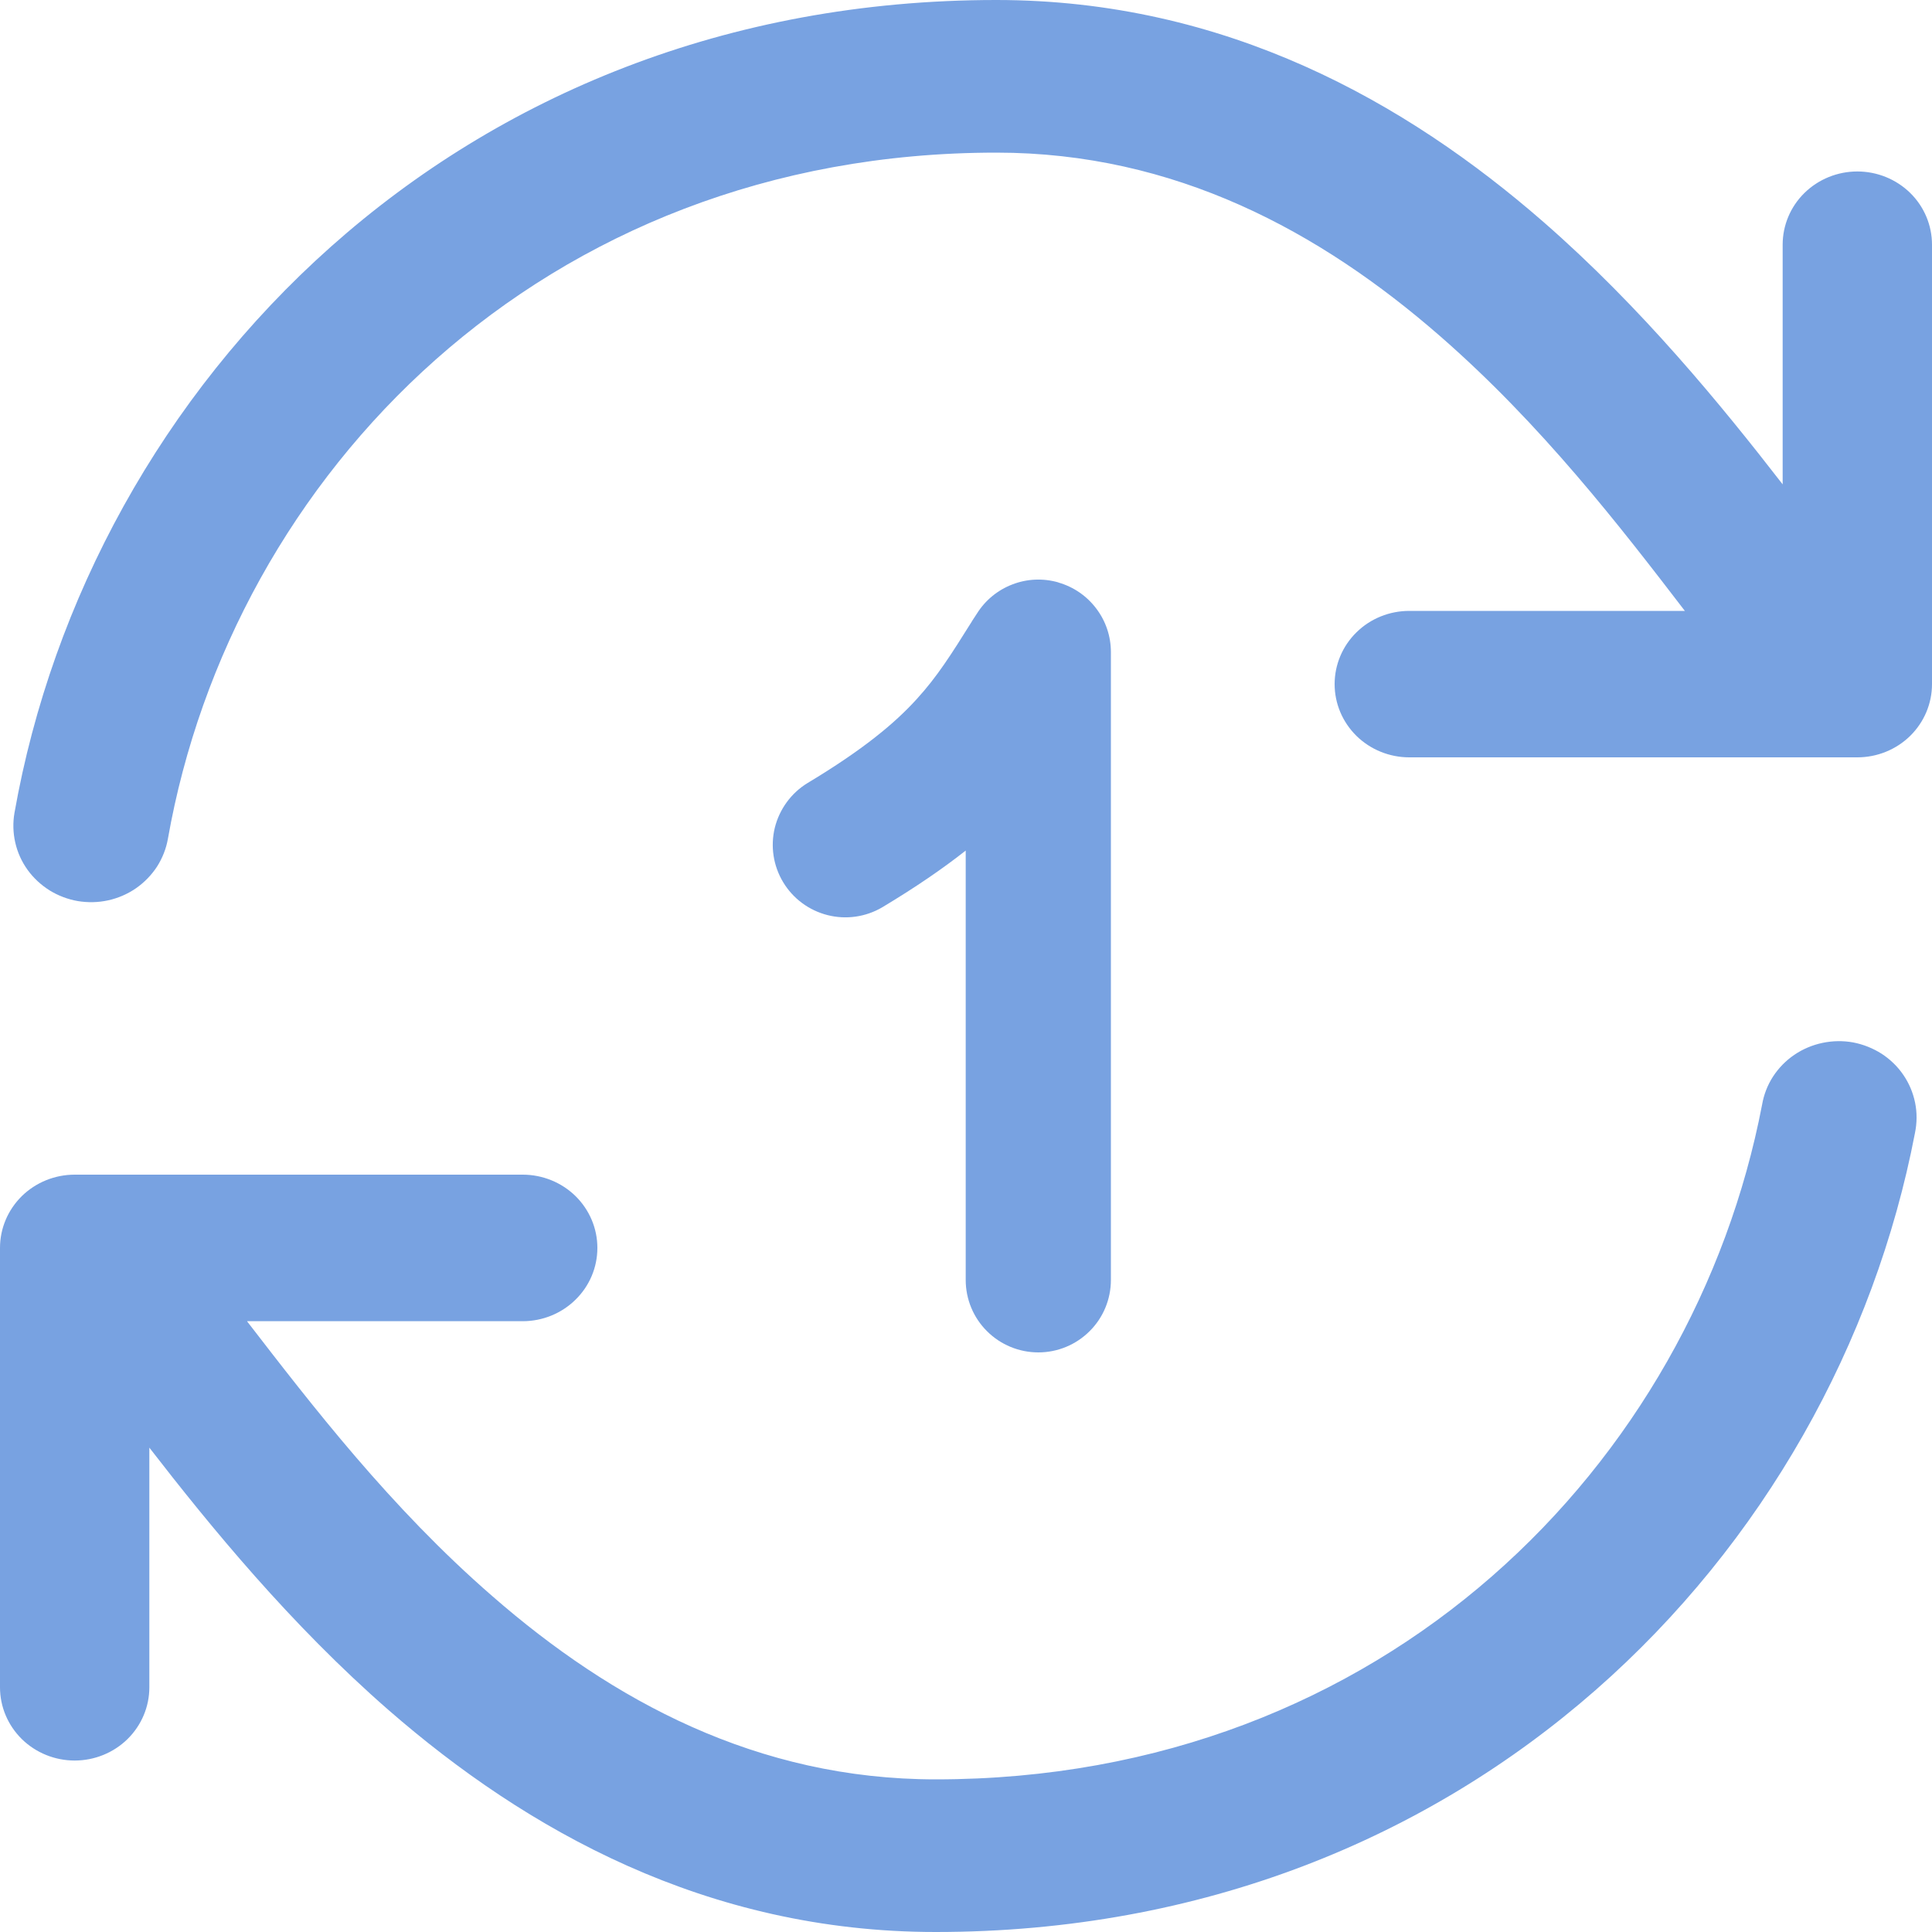
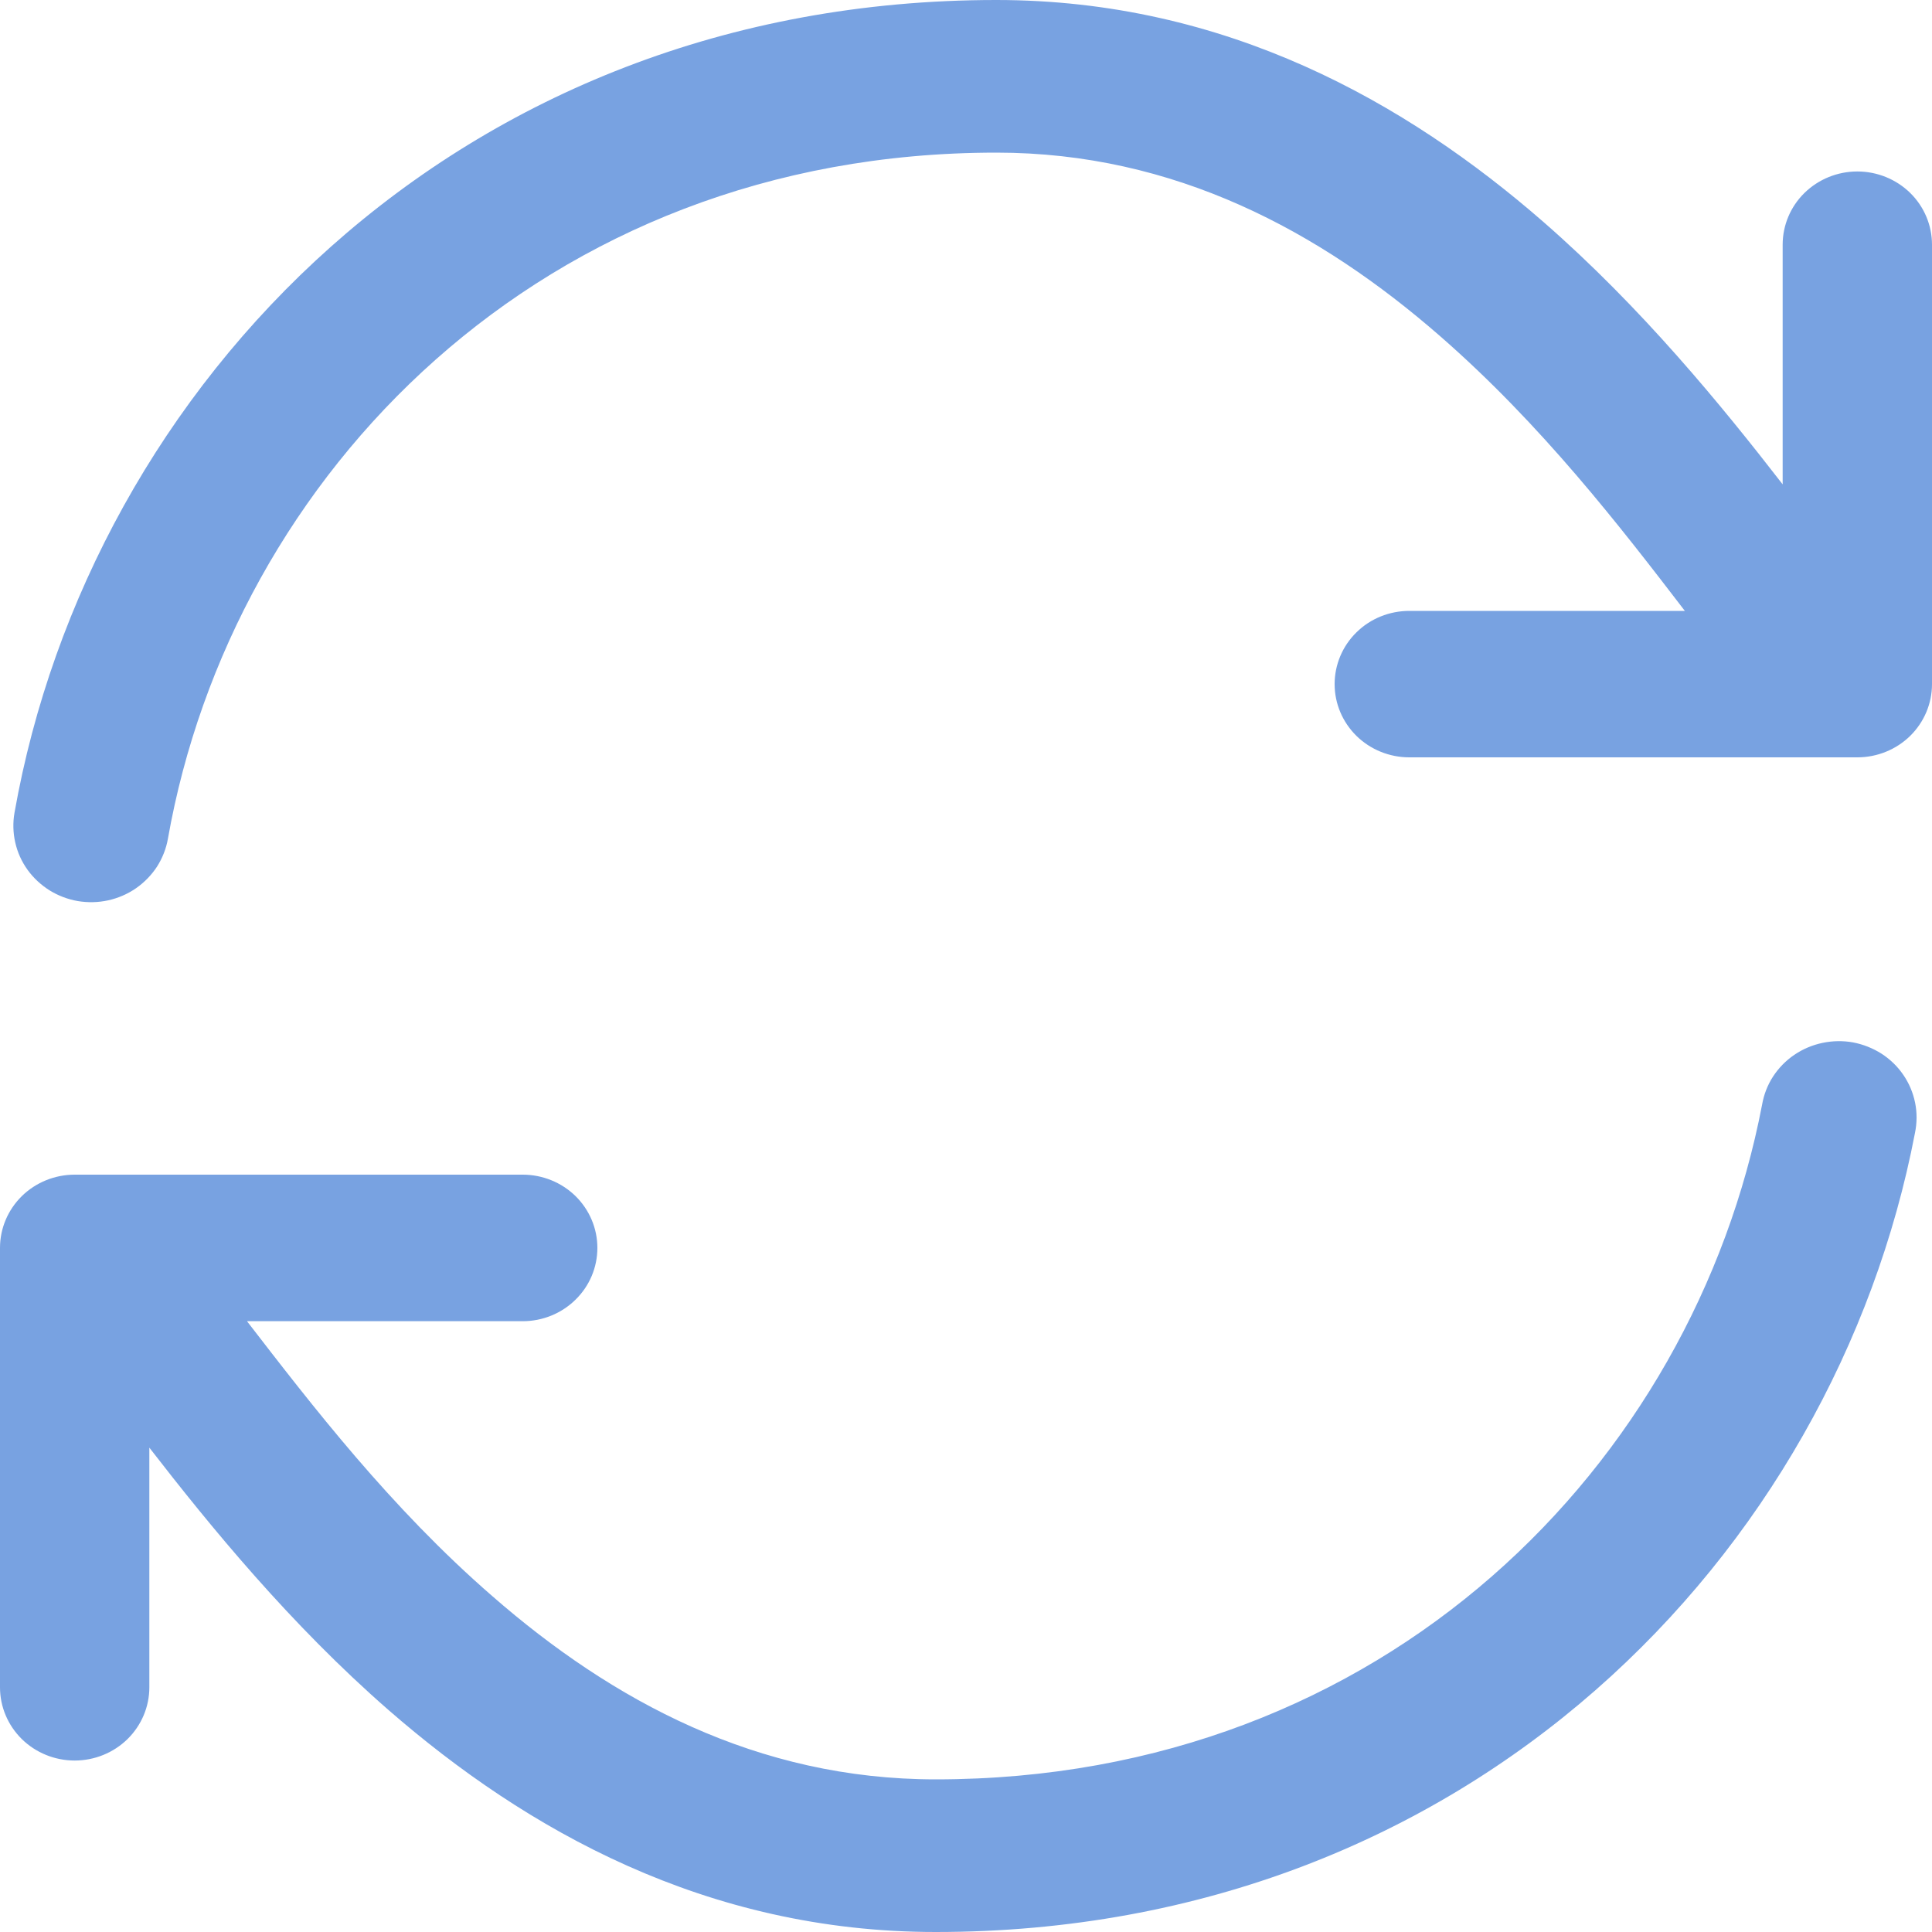
<svg xmlns="http://www.w3.org/2000/svg" width="20" height="20" viewBox="0 0 20 20" fill="none">
  <path fill-rule="evenodd" clip-rule="evenodd" d="M10.314 1.58C5.608 1.58 2.401 4.926 1.738 8.684C1.72 8.786 1.681 8.884 1.625 8.972C1.568 9.059 1.494 9.135 1.408 9.195C1.321 9.255 1.224 9.297 1.121 9.32C1.017 9.343 0.911 9.345 0.806 9.328C0.702 9.31 0.602 9.272 0.513 9.217C0.424 9.161 0.346 9.089 0.285 9.004C0.224 8.919 0.181 8.824 0.158 8.722C0.135 8.621 0.132 8.516 0.15 8.414C0.929 4.001 4.723 -6.67768e-07 10.314 -4.23395e-07C12.69 -3.19523e-07 14.558 1.06 15.977 2.297C16.994 3.184 17.822 4.198 18.454 5.014L18.454 2.533C18.454 2.332 18.535 2.139 18.68 1.997C18.825 1.855 19.022 1.775 19.227 1.775C19.432 1.775 19.629 1.855 19.774 1.997C19.919 2.139 20 2.332 20 2.533L20 7.082C20 7.283 19.919 7.475 19.774 7.618C19.629 7.76 19.432 7.84 19.227 7.84L14.589 7.84C14.384 7.84 14.187 7.76 14.042 7.618C13.897 7.475 13.816 7.283 13.816 7.082C13.816 6.881 13.897 6.688 14.042 6.546C14.187 6.403 14.384 6.324 14.589 6.324L17.443 6.324L17.44 6.322C16.775 5.455 15.96 4.397 14.907 3.479C13.664 2.395 12.161 1.58 10.315 1.58L10.314 1.58ZM9.686 18.42C14.343 18.42 17.529 15.146 18.241 11.436C18.259 11.332 18.297 11.233 18.354 11.145C18.412 11.056 18.486 10.98 18.574 10.92C18.662 10.86 18.761 10.818 18.866 10.796C18.97 10.774 19.078 10.772 19.183 10.791C19.288 10.811 19.388 10.851 19.478 10.908C19.567 10.966 19.644 11.04 19.703 11.127C19.763 11.214 19.804 11.312 19.825 11.415C19.846 11.518 19.845 11.624 19.824 11.727C18.989 16.084 15.216 20 9.686 20C7.31 20 5.444 18.94 4.023 17.703C3.006 16.816 2.178 15.802 1.546 14.986L1.546 17.467C1.546 17.668 1.465 17.86 1.32 18.003C1.175 18.145 0.978 18.225 0.773 18.225C0.568 18.225 0.371 18.145 0.226 18.003C0.081 17.86 -7.72279e-07 17.668 -7.63491e-07 17.467L-5.64683e-07 12.918C-5.55895e-07 12.717 0.081 12.525 0.226 12.382C0.371 12.24 0.568 12.16 0.773 12.16L5.411 12.16C5.616 12.16 5.813 12.24 5.958 12.382C6.103 12.525 6.184 12.717 6.184 12.918C6.184 13.12 6.103 13.312 5.958 13.454C5.813 13.597 5.616 13.677 5.411 13.677L2.559 13.677L2.559 13.68C3.227 14.545 4.04 15.605 5.094 16.521C6.336 17.605 7.839 18.42 9.686 18.42Z" fill="#78A2E1" />
-   <path d="M11.348 6.299C11.25 6.169 11.113 6.075 10.956 6.03V6.029C10.799 5.984 10.632 5.991 10.48 6.05C10.328 6.108 10.199 6.214 10.113 6.352L10.064 6.427L10.057 6.439C9.847 6.774 9.702 7.005 9.488 7.239C9.263 7.486 8.939 7.758 8.358 8.107C8.19 8.21 8.069 8.376 8.021 8.568C7.974 8.76 8.005 8.963 8.107 9.132C8.209 9.302 8.374 9.424 8.566 9.473C8.758 9.522 8.961 9.493 9.132 9.393C9.472 9.189 9.756 8.995 9.997 8.805V13.25C9.997 13.449 10.076 13.64 10.217 13.78C10.358 13.921 10.549 14 10.749 14C10.948 14 11.139 13.921 11.28 13.78C11.421 13.64 11.5 13.449 11.5 13.25V6.75C11.5 6.587 11.447 6.429 11.348 6.299Z" fill="#78A2E1" />
</svg>